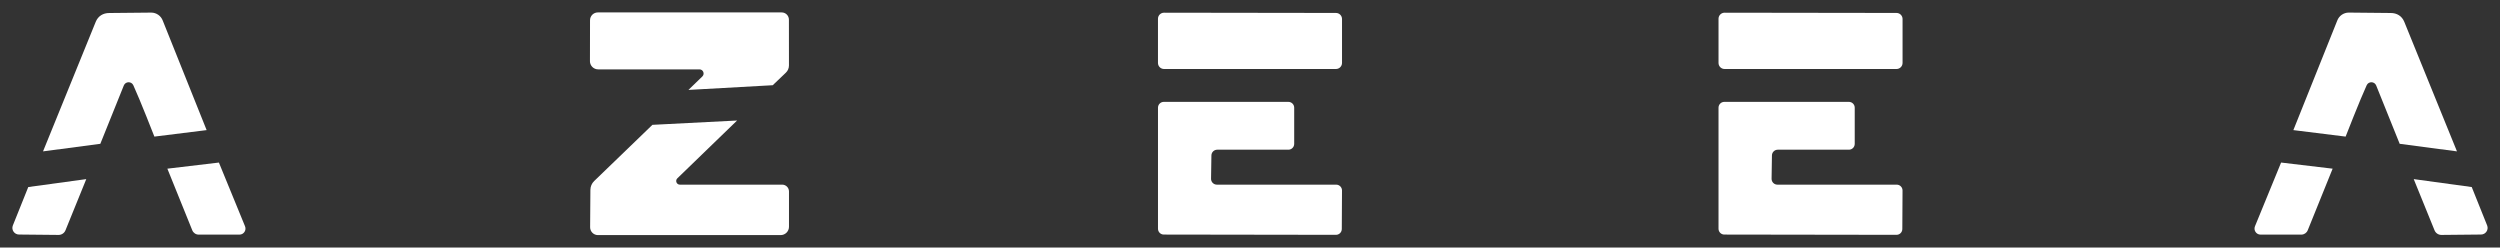
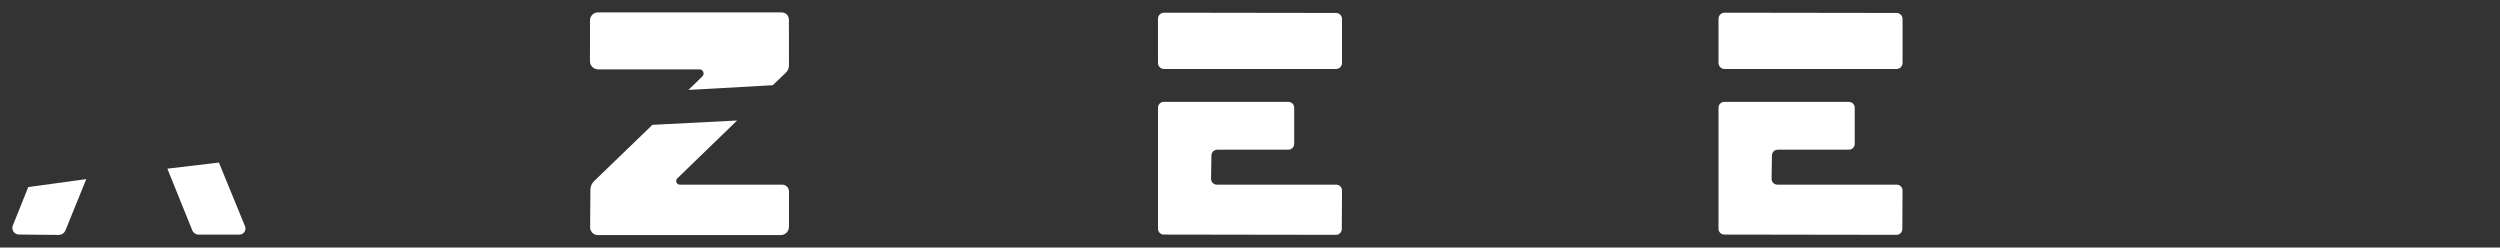
<svg xmlns="http://www.w3.org/2000/svg" id="Lager_1" viewBox="0 0 2020 200">
  <rect x="0" y="0" width="2020" height="200" fill="#333333" stroke="none" />
  <defs>
    <style>.cls-1{fill:#fff;}</style>
  </defs>
-   <path class="cls-1" d="M1853.04,105.13l42.22,5.24s11.65-29.86,17.01-41.48c1.55-3.37,6.38-3.21,7.72.25l18.95,47.06,46.29,6.11s-34.17-84.11-42.59-104.72c-1.89-4.64-5.98-7.12-10.99-7.09l-33.89-.33c-4.13.02-7.82,2.6-9.27,6.47l-35.45,88.48Z" />
-   <path class="cls-1" d="M1864.63,186.1l20.14-49.81-41.64-4.95-21.12,51.5c-1.32,3.21,1.04,6.73,4.51,6.73h32.95c2.26,0,4.3-1.37,5.15-3.47Z" />
-   <path class="cls-1" d="M1950.29,144.73l16.81,41.36c.92,2.27,3.14,3.75,5.6,3.73l32-.32c3.76-.04,6.31-3.85,4.91-7.34l-12.45-31.03-46.88-6.41Z" />
  <path class="cls-1" d="M1532.39,10.46l-138.93-.2c-2.7,0-4.9,2.19-4.9,4.89v35.71c0,2.7,2.19,4.89,4.89,4.89h138.93c2.7,0,4.89-2.19,4.89-4.89V15.35c0-2.7-2.18-4.88-4.88-4.89Z" />
  <path class="cls-1" d="M1493.91,82.31h-100.65c-2.6,0-4.7,2.11-4.7,4.7v97.82c0,2.59,2.1,4.7,4.7,4.7l139.11.21c2.59,0,4.7-2.09,4.71-4.68l.17-31.13c.01-2.61-2.1-4.73-4.7-4.73h-96.41c-2.63,0-4.74-2.15-4.7-4.77l.29-18.84c.04-2.57,2.13-4.63,4.7-4.63h57.49c2.6,0,4.7-2.11,4.7-4.7v-29.25c0-2.6-2.11-4.7-4.7-4.7Z" />
  <path class="cls-1" d="M1079.47,10.46l-138.93-.2c-2.7,0-4.9,2.19-4.9,4.89v35.71c0,2.7,2.19,4.89,4.89,4.89h138.93c2.7,0,4.89-2.19,4.89-4.89V15.35c0-2.7-2.18-4.88-4.88-4.89Z" />
  <path class="cls-1" d="M1041,82.31h-100.65c-2.6,0-4.7,2.11-4.7,4.7v97.82c0,2.59,2.1,4.7,4.7,4.7l139.11.21c2.59,0,4.7-2.09,4.71-4.68l.17-31.13c.01-2.61-2.1-4.73-4.7-4.73h-96.41c-2.63,0-4.74-2.15-4.7-4.77l.29-18.84c.04-2.57,2.13-4.63,4.7-4.63h57.49c2.6,0,4.7-2.11,4.7-4.7v-29.25c0-2.6-2.11-4.7-4.7-4.7Z" />
  <path class="cls-1" d="M637.5,154.7v28.52c0,3.72-3.02,6.74-6.74,6.74h-147.62c-3.51,0-6.34-2.86-6.32-6.36l.22-30.23c.02-2.67,1.11-5.22,3.03-7.07l47.08-45.43,68.42-3.49-48.29,46.72c-1.92,1.86-.6,5.11,2.07,5.11l82.65-.02c3.04,0,5.5,2.47,5.5,5.51Z" />
  <path class="cls-1" d="M476.68,49.43c-.03-8.84.03-24.42.06-33.1.01-3.48,2.84-6.29,6.32-6.29h148.55c3.24,0,5.86,2.64,5.84,5.88l.03,36.96c0,2.21-.9,4.33-2.5,5.85l-10.6,10.13-68.13,3.79,11.24-10.86c2.16-2.09.68-5.74-2.32-5.74h-81.87c-3.65,0-6.62-2.95-6.63-6.61Z" />
-   <path class="cls-1" d="M166.96,105.13l-42.22,5.24s-11.65-29.86-17.01-41.48c-1.55-3.37-6.38-3.21-7.72.25l-18.95,47.06-46.29,6.11S68.95,38.21,77.36,17.6c1.89-4.64,5.98-7.12,10.99-7.09l33.89-.33c4.13.02,7.82,2.6,9.27,6.47l35.45,88.48Z" />
  <path class="cls-1" d="M155.37,186.1l-20.14-49.81,41.64-4.95,21.12,51.5c1.32,3.21-1.04,6.73-4.51,6.73h-32.95c-2.26,0-4.3-1.37-5.15-3.47Z" />
  <path class="cls-1" d="M69.71,144.73l-16.81,41.36c-.92,2.27-3.14,3.75-5.6,3.73l-32-.32c-3.76-.04-6.31-3.85-4.91-7.34l12.45-31.03,46.88-6.41Z" />
</svg>